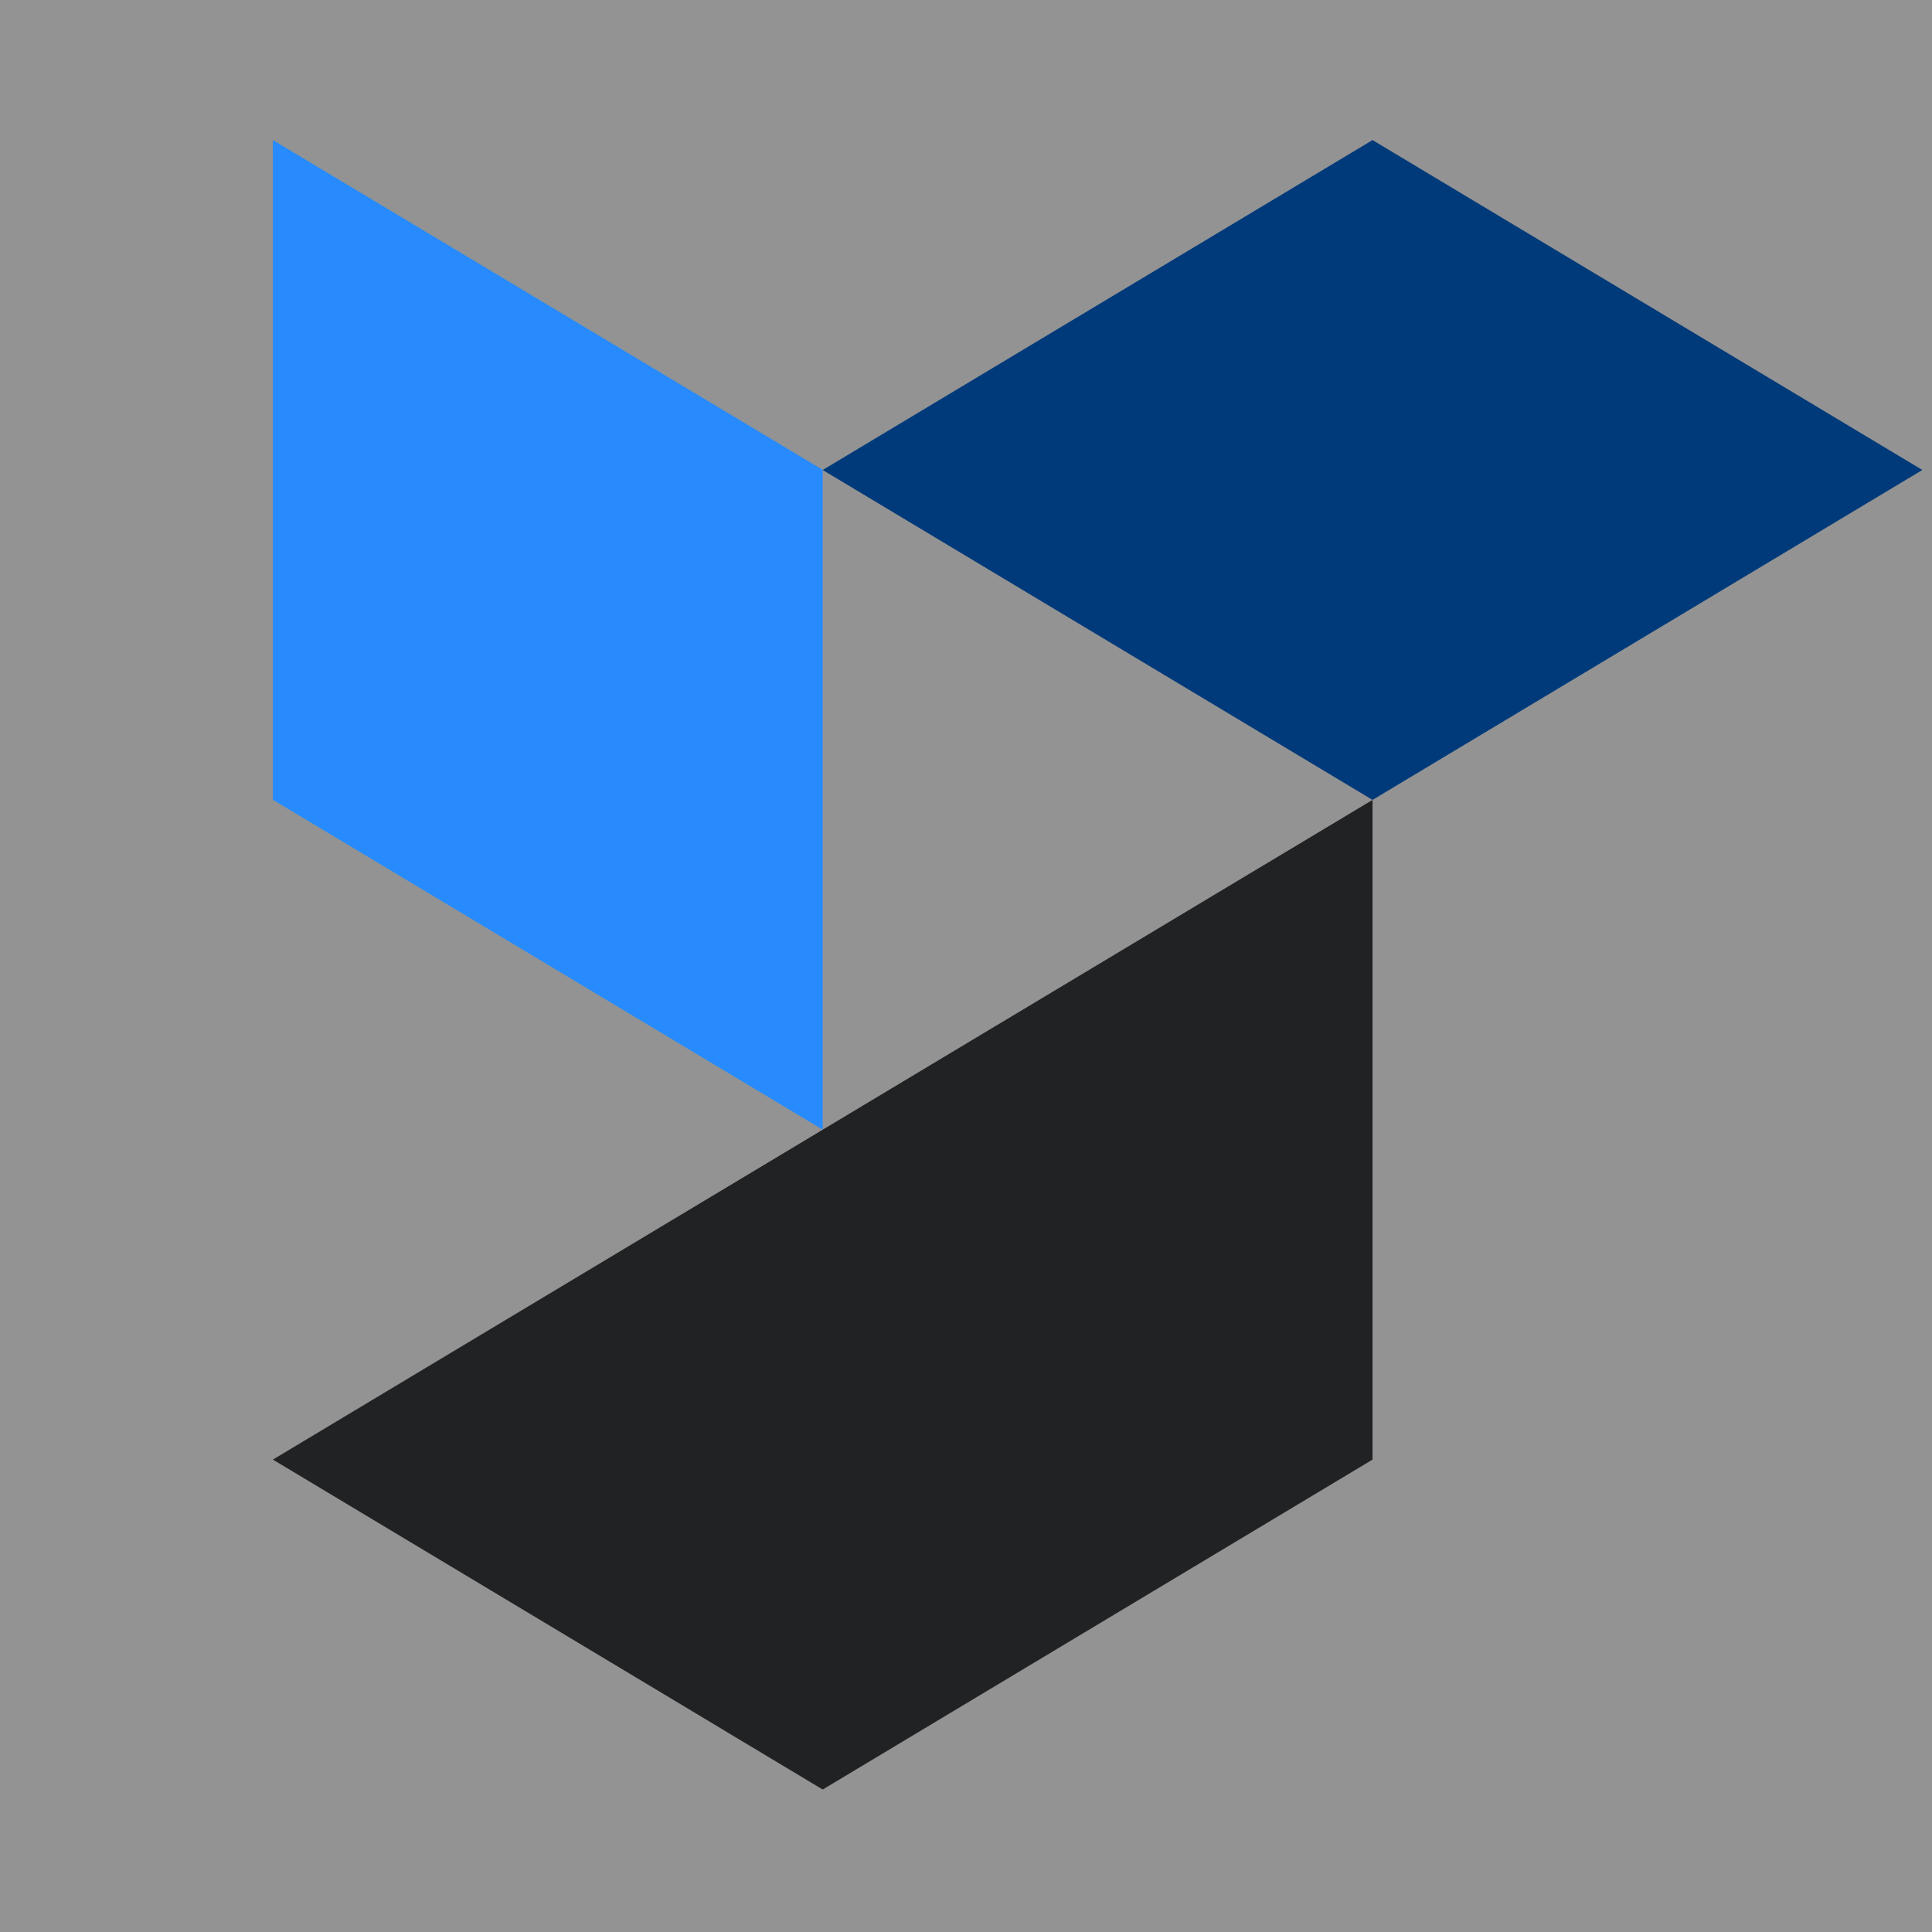
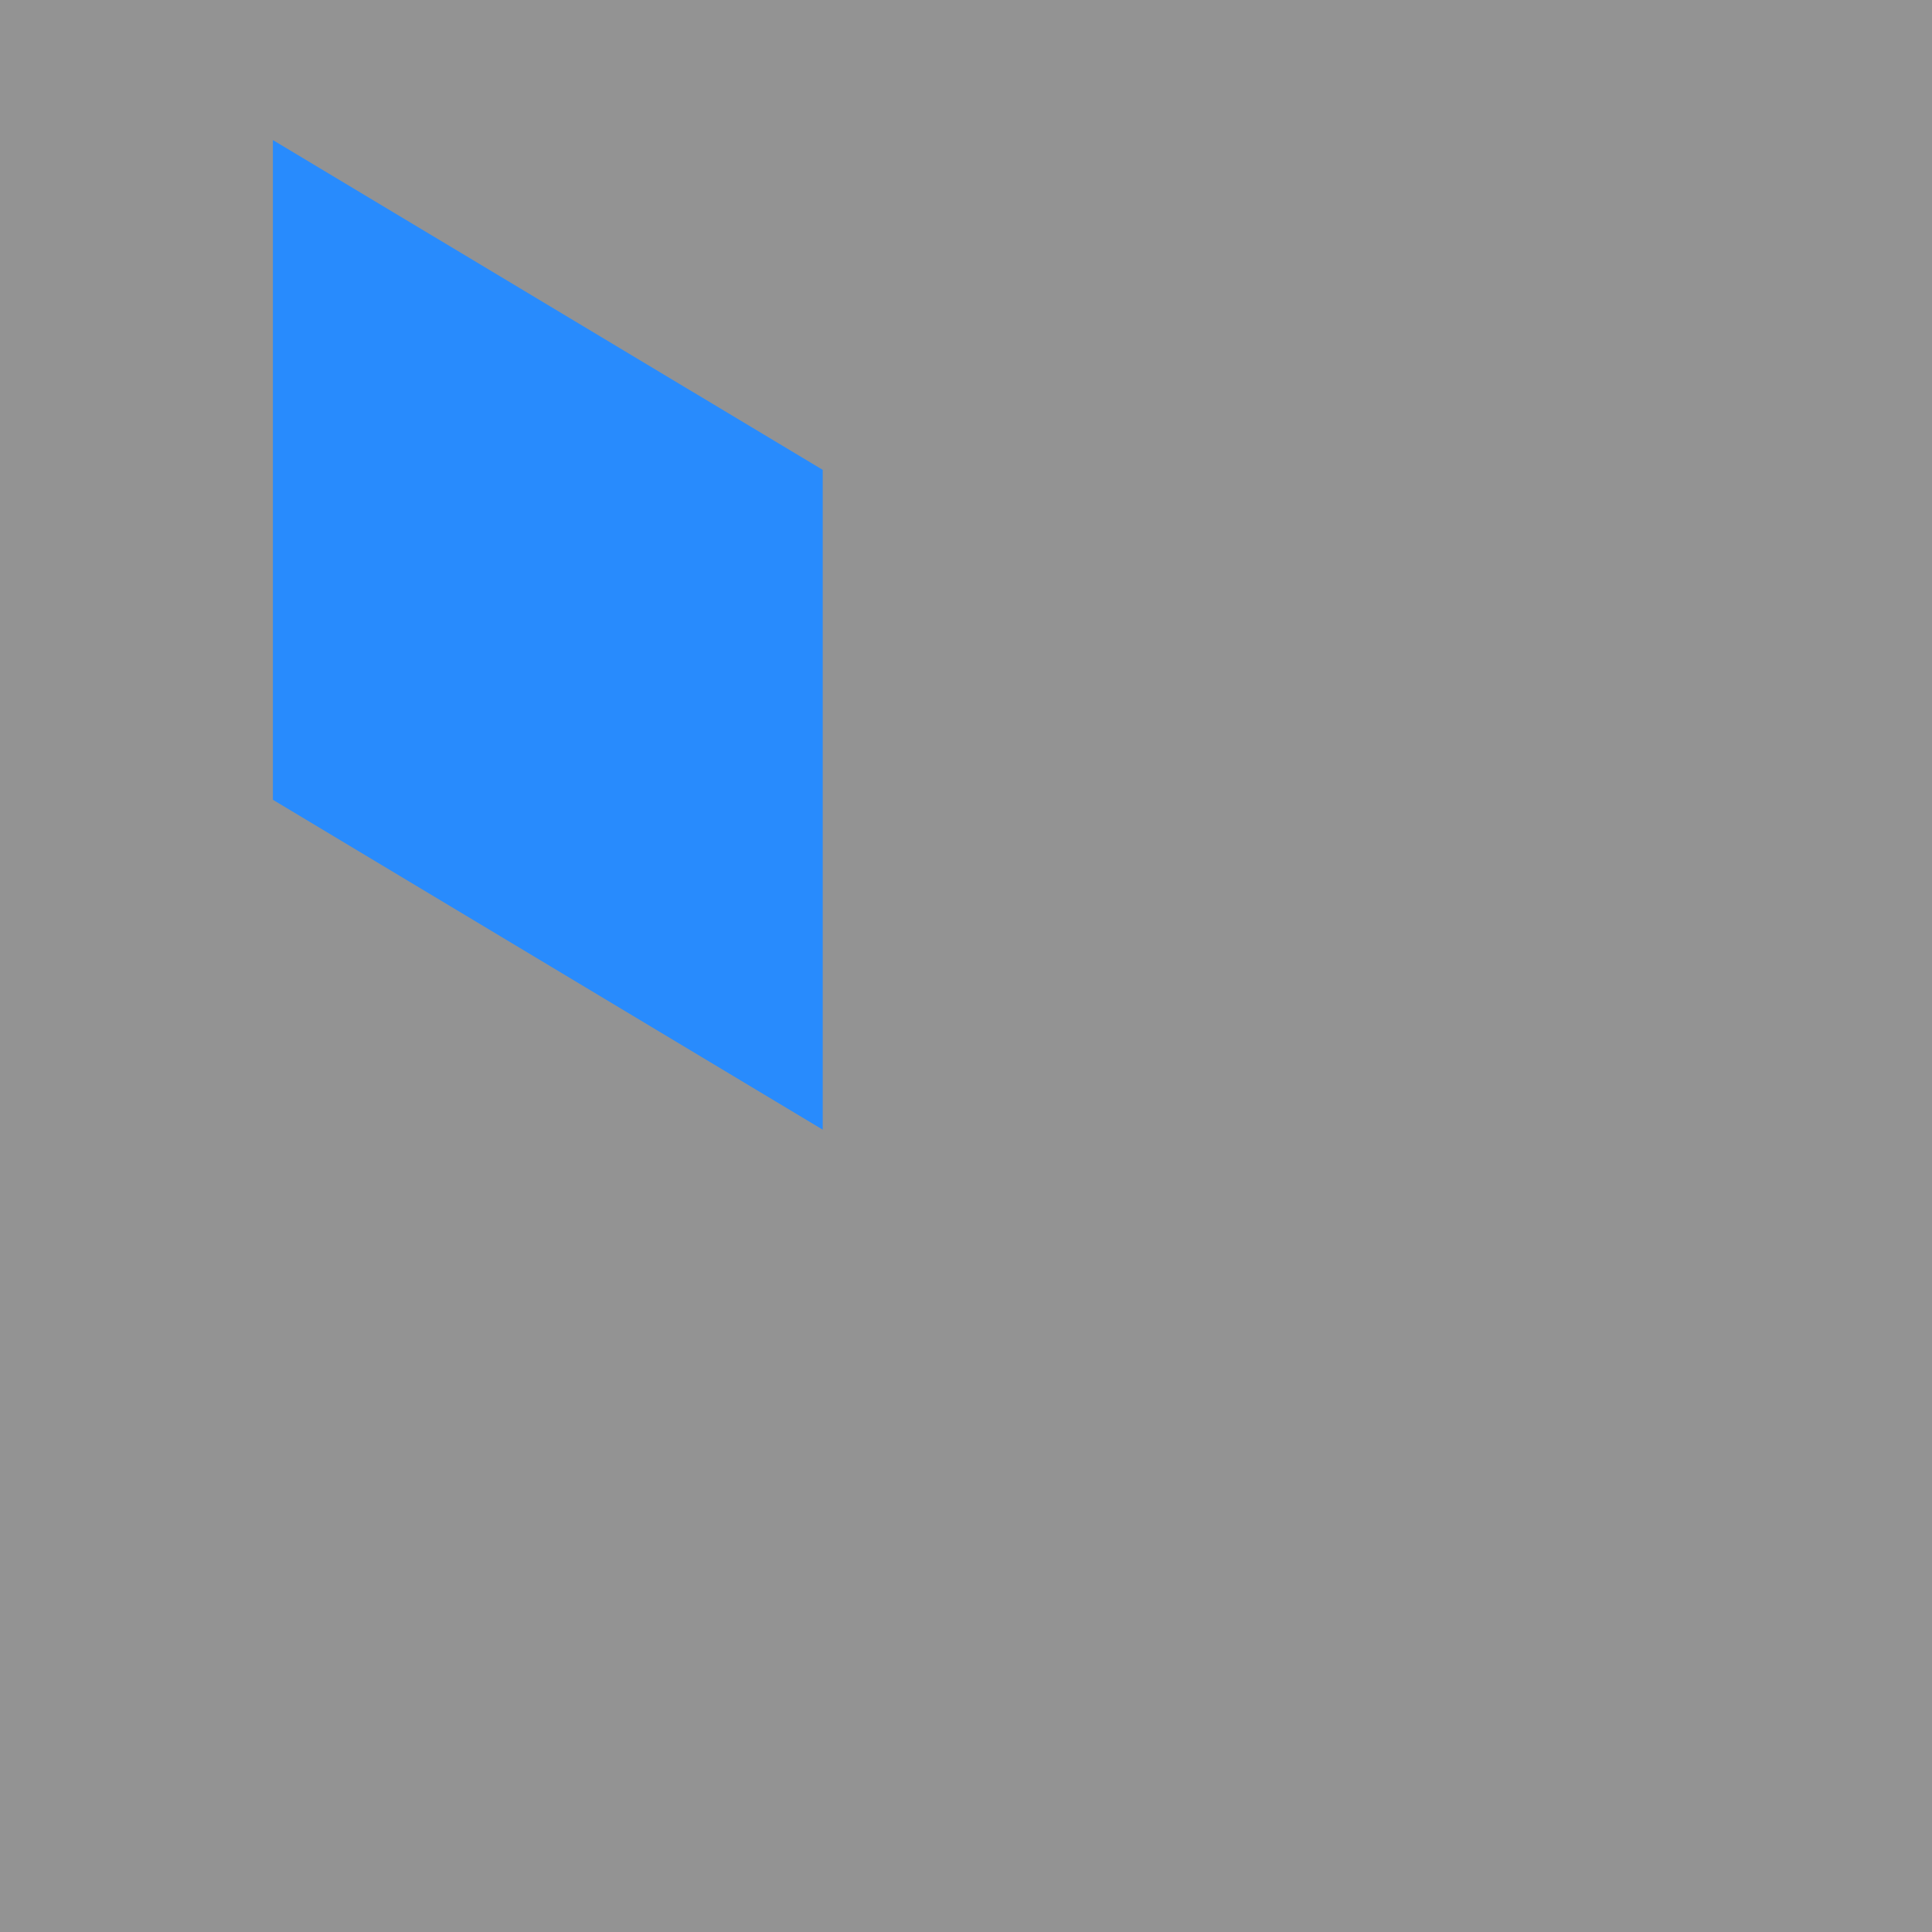
<svg xmlns="http://www.w3.org/2000/svg" width="800" height="800" viewBox="0 0 800 800" fill="none">
  <rect x="0" y="0" width="800" height="800" fill="#808080" stroke="none" />
  <rect width="800" height="800" fill="white" fill-opacity="0.15" />
  <g clip-path="url(#clip0_4021_262)">
-     <path d="M340.667 741L568.333 604.389V331.223L340.667 467.777L113 604.389L340.667 741Z" fill="#212224" />
    <path d="M340.667 194.555L113 58V331.166L340.667 467.777V194.555Z" fill="#288BFD" />
-     <path d="M568.333 331.223L796 194.611L568.333 58L340.667 194.611L568.333 331.223Z" fill="#003A7A" />
  </g>
  <defs>
    <clipPath id="clip0_4021_262">
      <rect width="683" height="683" fill="white" transform="translate(113 58)" />
    </clipPath>
  </defs>
</svg>